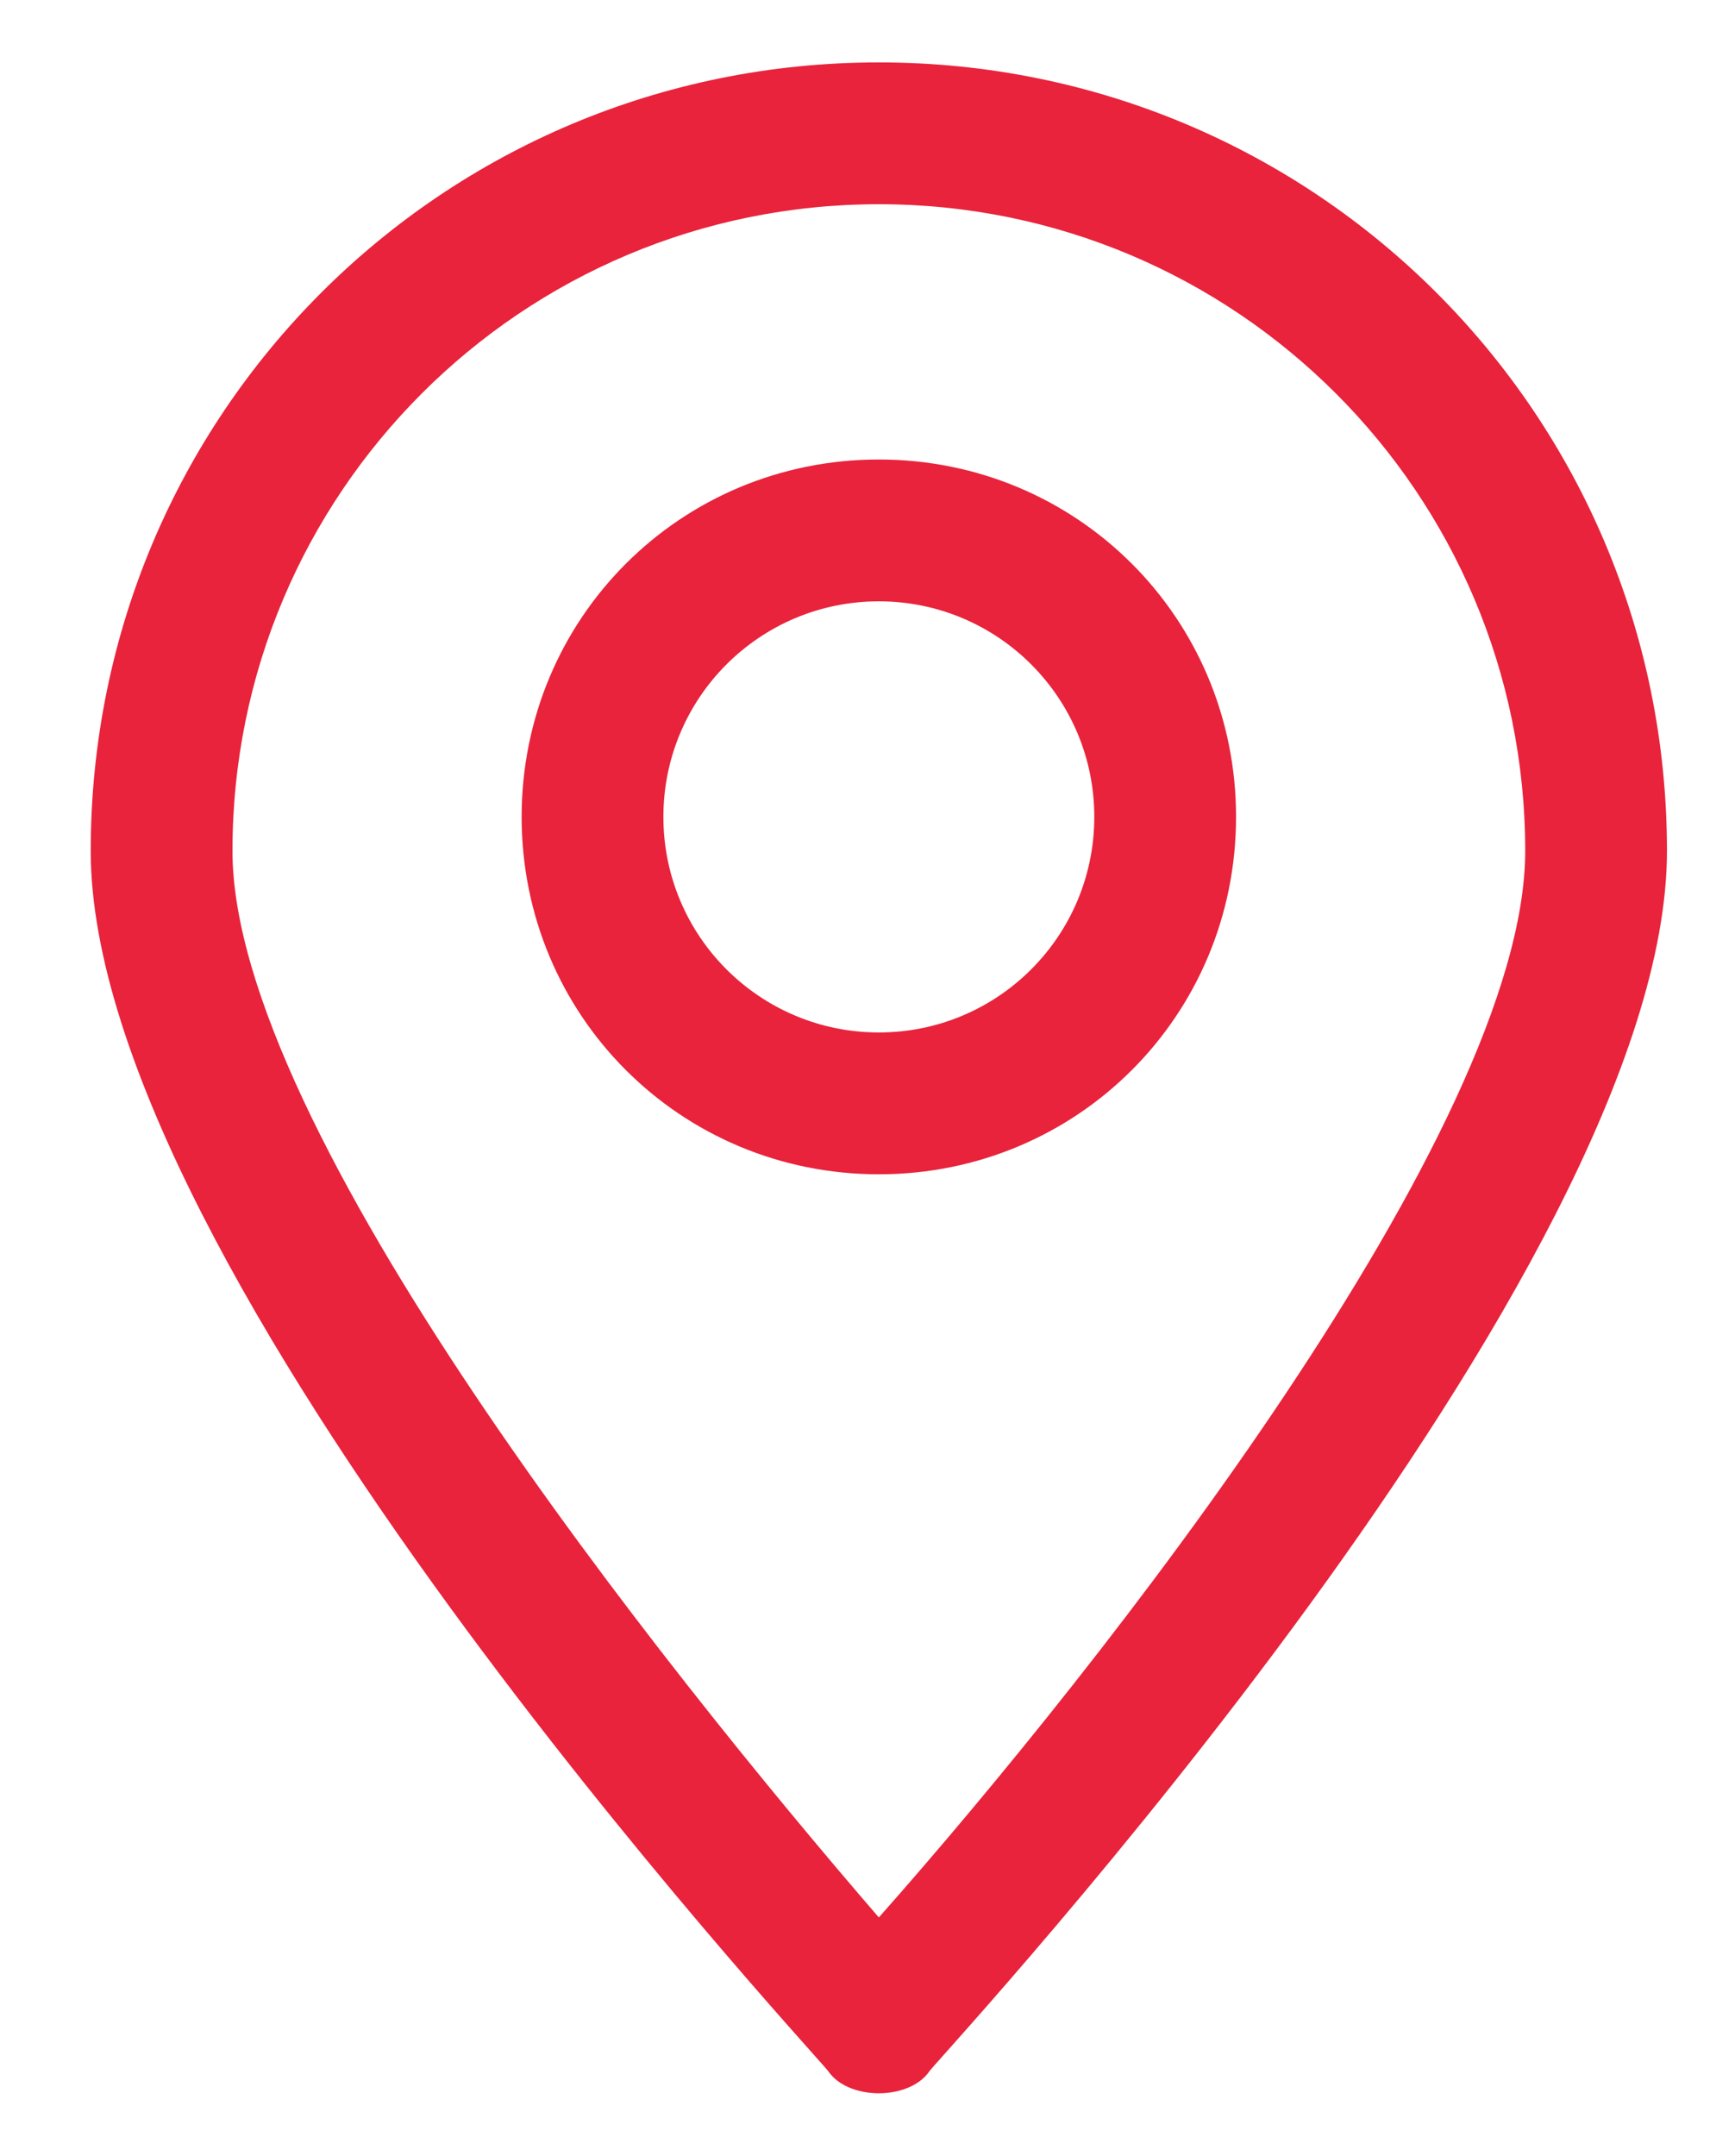
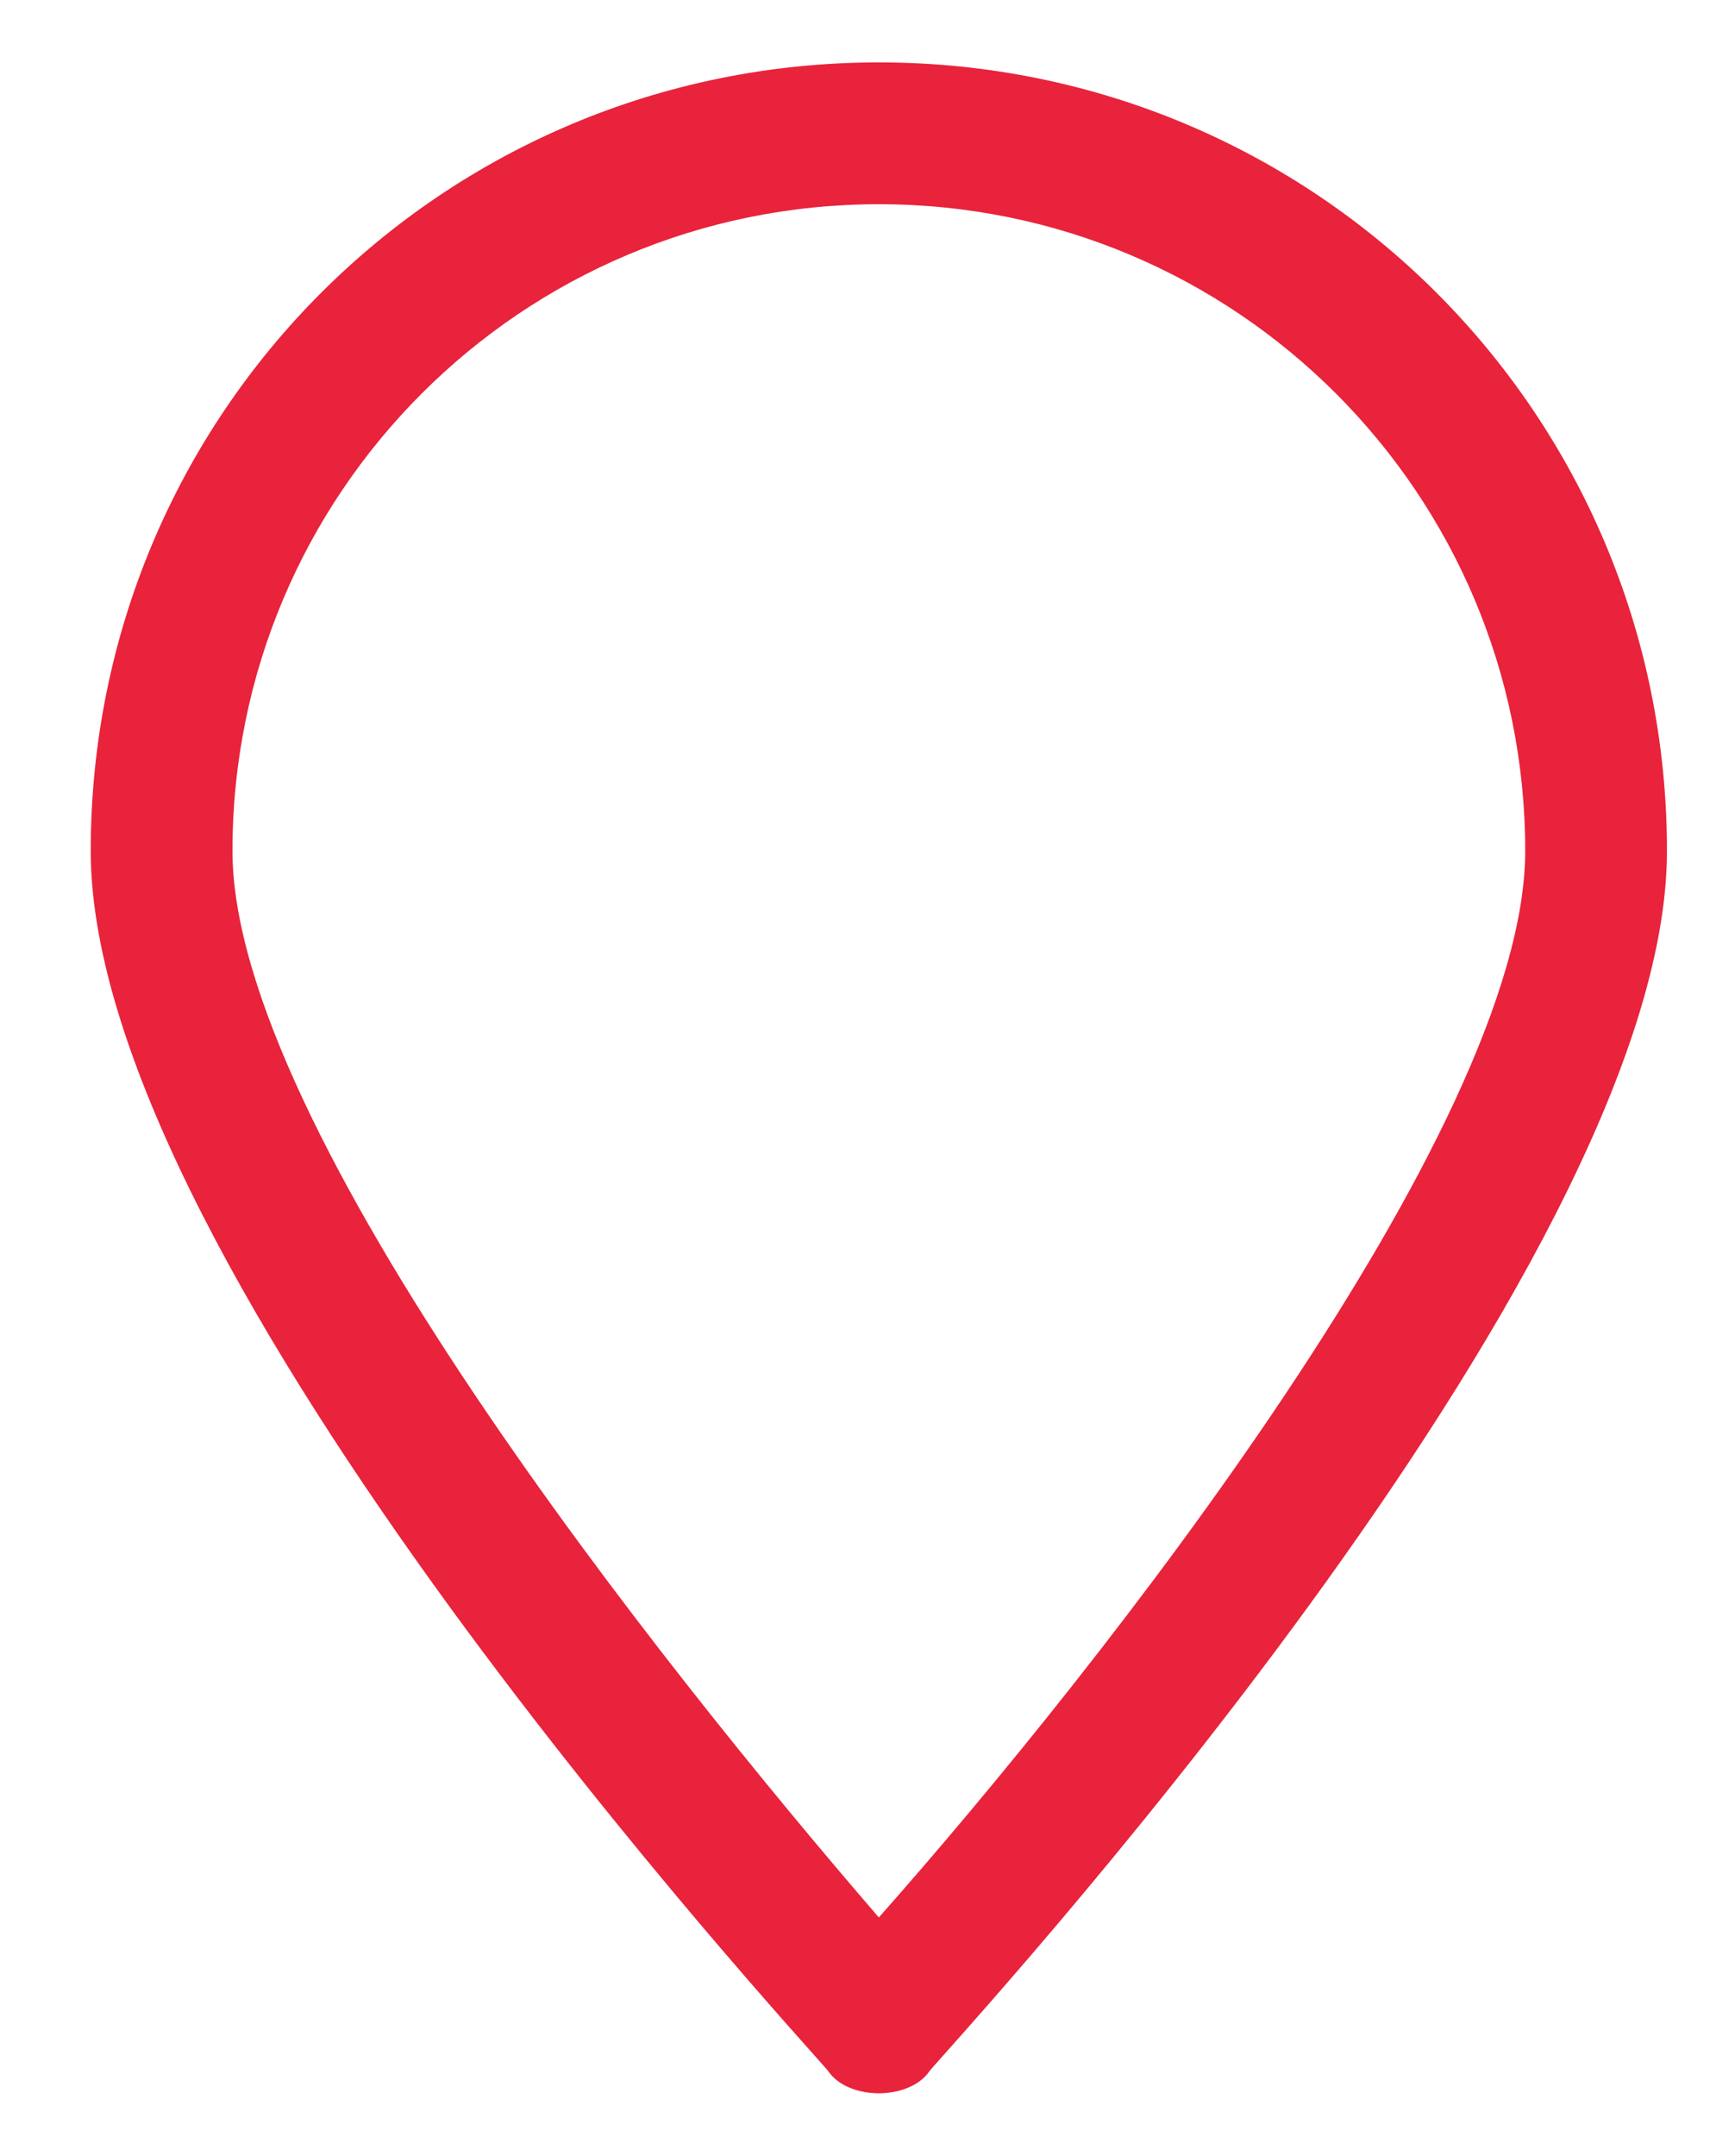
<svg xmlns="http://www.w3.org/2000/svg" version="1.1" id="Capa_1" x="0px" y="0px" viewBox="0 0 30.6 38" style="enable-background:new 0 0 30.6 38;" xml:space="preserve">
  <style type="text/css">
	.st0{fill:#E8233B;}
</style>
  <g>
    <g>
      <path class="st0" d="M15.5,36.9L15.5,36.9c-0.3,0-0.7-0.1-0.9-0.4c-0.5-0.6-13-14.1-13-21.5c0-7.7,6.2-13.9,13.9-13.9    c7.7,0,13.9,6.2,13.9,13.9c0,7.4-12.5,20.9-13,21.5C16.2,36.8,15.8,36.9,15.5,36.9z M15.5,3.6C9.2,3.6,4.1,8.7,4.1,15    c0,4.9,7.6,14.4,11.4,18.8c3.9-4.4,11.4-13.9,11.4-18.8C26.9,8.7,21.8,3.6,15.5,3.6z" />
    </g>
    <g>
-       <path class="st0" d="M15.5,20.7c-3.5,0-6.3-2.8-6.3-6.3c0-3.5,2.8-6.3,6.3-6.3c3.5,0,6.3,2.8,6.3,6.3C21.8,17.9,19,20.7,15.5,20.7    z M15.5,10.6c-2.1,0-3.8,1.7-3.8,3.8c0,2.1,1.7,3.8,3.8,3.8c2.1,0,3.8-1.7,3.8-3.8C19.3,12.3,17.6,10.6,15.5,10.6z" />
-     </g>
+       </g>
  </g>
</svg>